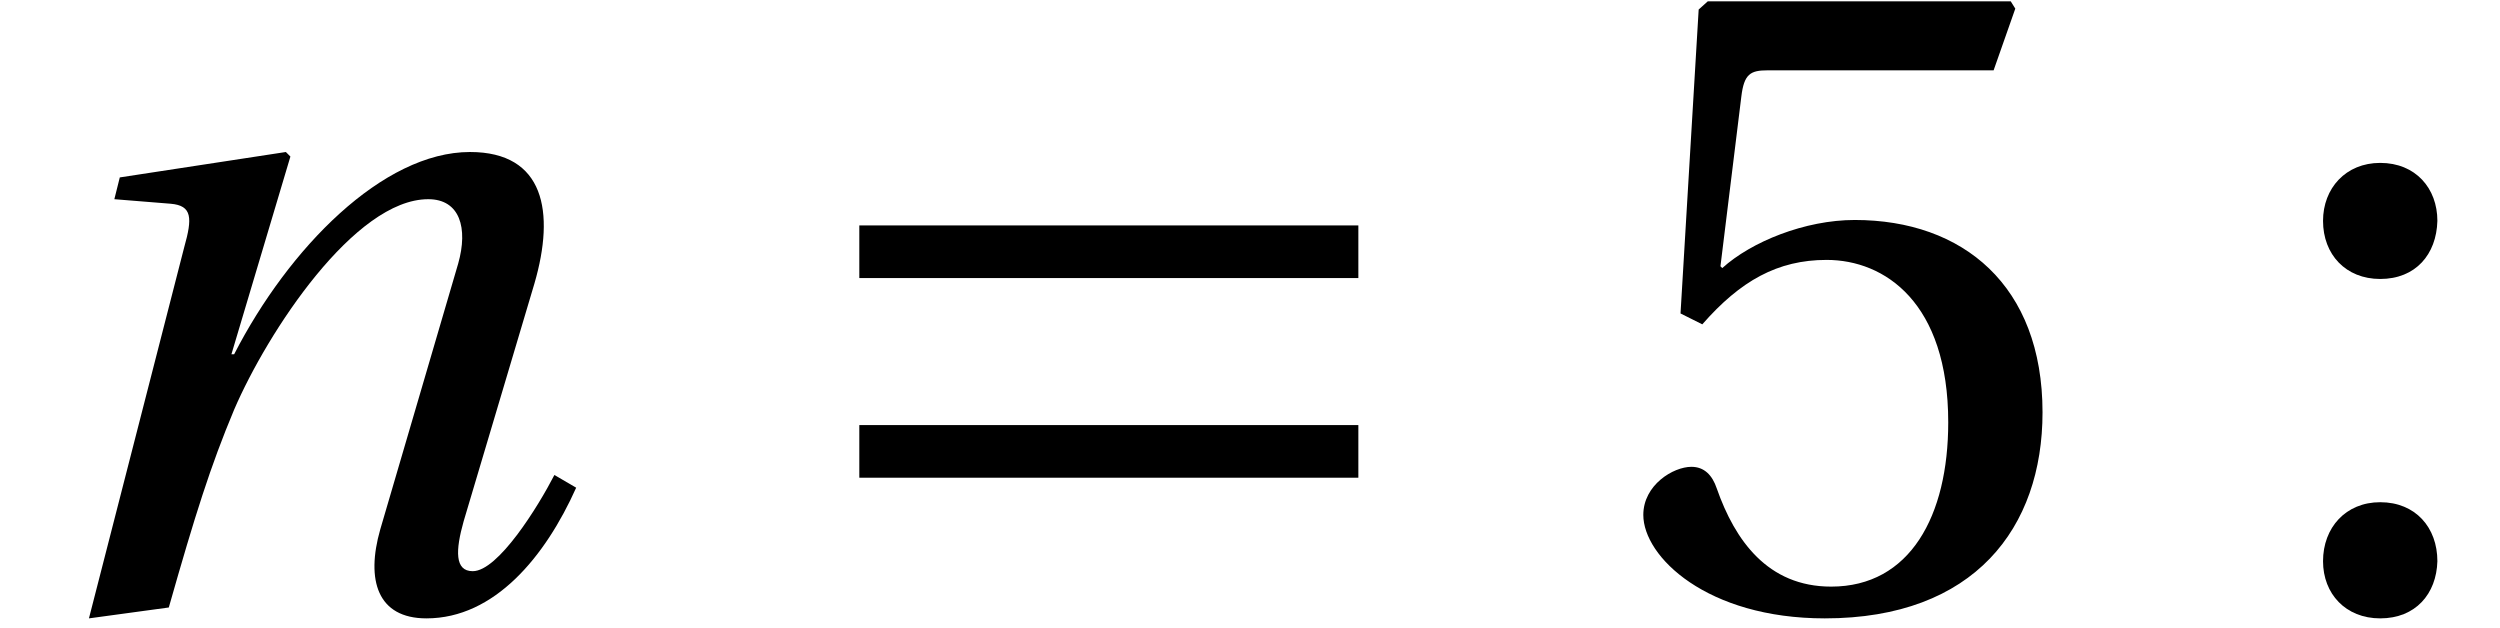
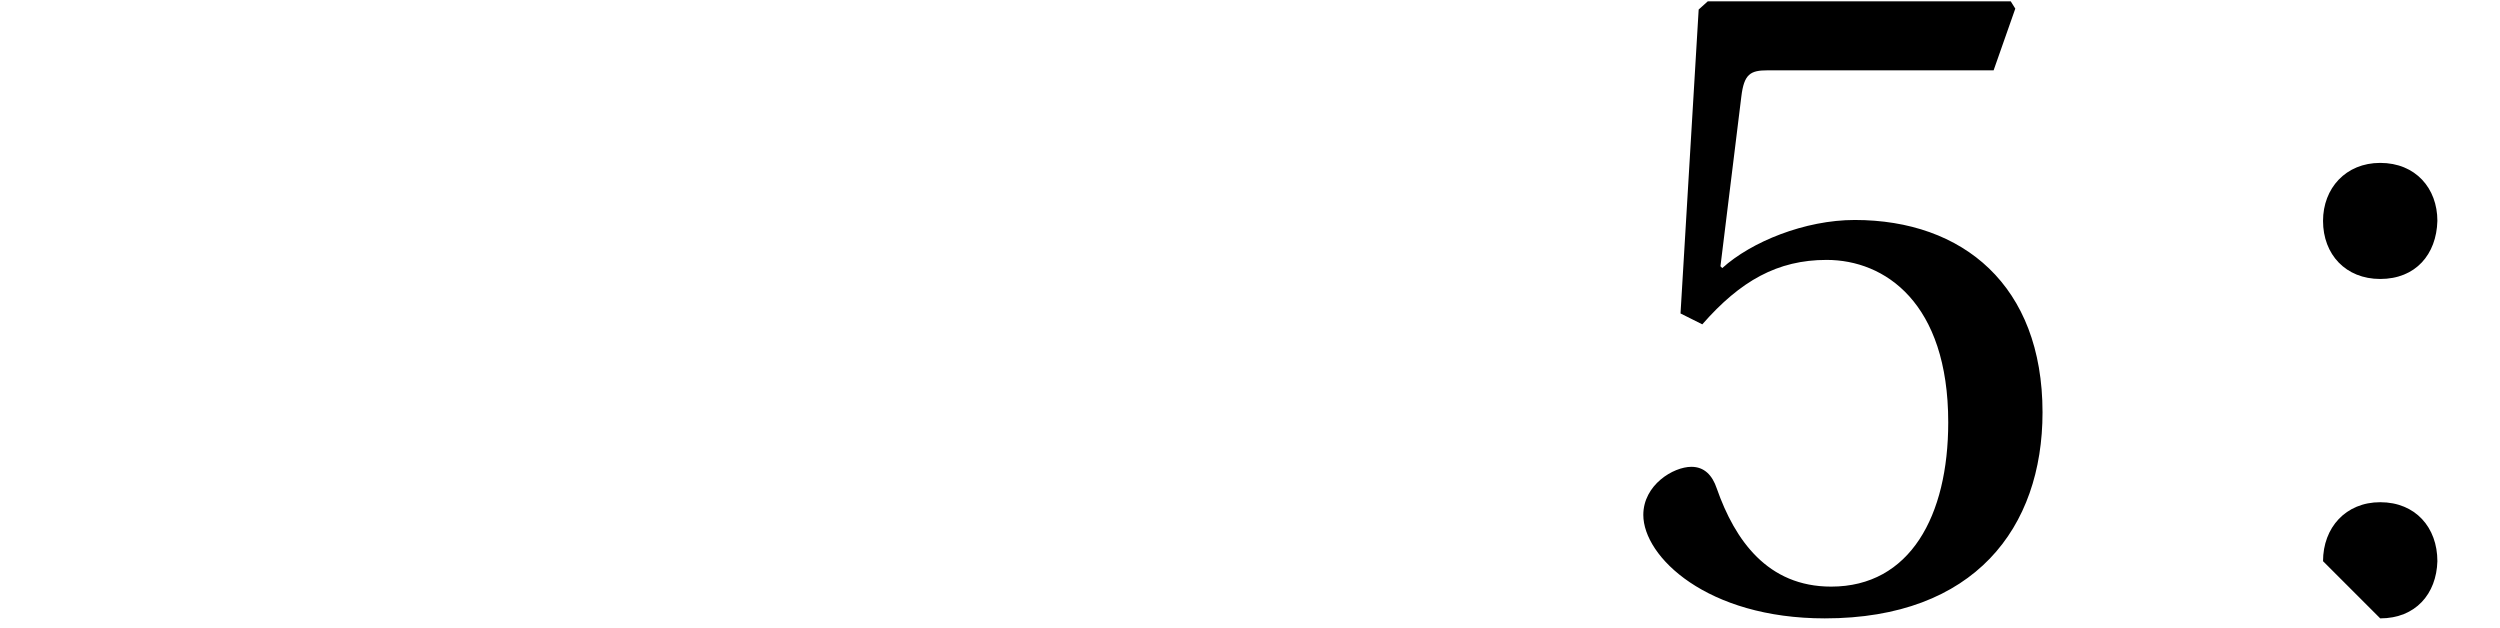
<svg xmlns="http://www.w3.org/2000/svg" xmlns:xlink="http://www.w3.org/1999/xlink" version="1.1" width="27.548pt" height="6.924pt" viewBox="70.735 62.048 27.548 6.924">
  <defs>
    <path id="g3-53" d="M4.26-5.919L4.499-6.599L4.449-6.679H1.11L1.01-6.589L.81-3.24L1.05-3.12C1.47-3.6 1.88-3.83 2.42-3.83C3.06-3.83 3.76-3.36 3.76-2.04C3.76-1.01 3.34-.23 2.47-.23C1.77-.23 1.41-.74 1.21-1.31C1.16-1.46 1.07-1.55 .93-1.55C.73-1.55 .4-1.35 .4-1.02C.4-.56 1.1 .12 2.4 .12C4.05 .12 4.799-.88 4.799-2.15C4.799-3.55 3.92-4.27 2.73-4.27C2.18-4.27 1.59-4.03 1.27-3.74L1.25-3.76L1.48-5.629C1.51-5.879 1.58-5.919 1.77-5.919H4.26Z" />
-     <path id="g3-58" d="M1.33 .12C1.72 .12 1.95-.15 1.96-.51C1.96-.88 1.72-1.16 1.33-1.16C.95-1.16 .7-.88 .7-.51C.7-.15 .95 .12 1.33 .12ZM1.33-3.62C1.72-3.62 1.95-3.89 1.96-4.26C1.96-4.619 1.72-4.899 1.33-4.899C.95-4.899 .7-4.619 .7-4.26C.7-3.89 .95-3.62 1.33-3.62Z" />
+     <path id="g3-58" d="M1.33 .12C1.72 .12 1.95-.15 1.96-.51C1.96-.88 1.72-1.16 1.33-1.16C.95-1.16 .7-.88 .7-.51ZM1.33-3.62C1.72-3.62 1.95-3.89 1.96-4.26C1.96-4.619 1.72-4.899 1.33-4.899C.95-4.899 .7-4.619 .7-4.26C.7-3.89 .95-3.62 1.33-3.62Z" />
    <use id="g10-53" xlink:href="#g3-53" />
    <use id="g10-58" xlink:href="#g3-58" />
-     <path id="g8-110" d="M1.86 0C2.15-1.02 2.32-1.56 2.58-2.18C2.95-3.04 3.91-4.499 4.719-4.499C5.069-4.499 5.159-4.18 5.049-3.79L4.19-.86C4.03-.3 4.16 .12 4.699 .12C5.449 .12 6.009-.56 6.349-1.32L6.109-1.46C5.929-1.11 5.489-.4 5.209-.4C5.009-.4 5.019-.63 5.109-.95L5.889-3.57C6.119-4.36 5.999-5.019 5.179-5.019C4.22-5.019 3.18-3.96 2.58-2.79H2.55L3.2-4.969L3.15-5.019L1.32-4.739L1.26-4.499L1.88-4.449C2.12-4.429 2.12-4.29 2.03-3.97L.98 .12L1.86 0Z" />
-     <path id="g1-198" d="M6.349-1.43V-2.01H.85V-1.43H6.349ZM6.349-3.63V-4.21H.85V-3.63H6.349Z" />
  </defs>
  <g id="page1">
    <use x="70.735" y="68.742" xlink:href="#g8-110" />
    <use x="79.354" y="68.742" xlink:href="#g1-198" />
    <use x="88.443" y="68.742" xlink:href="#g10-53" />
    <use x="95.633" y="68.742" xlink:href="#g10-58" />
  </g>
</svg>